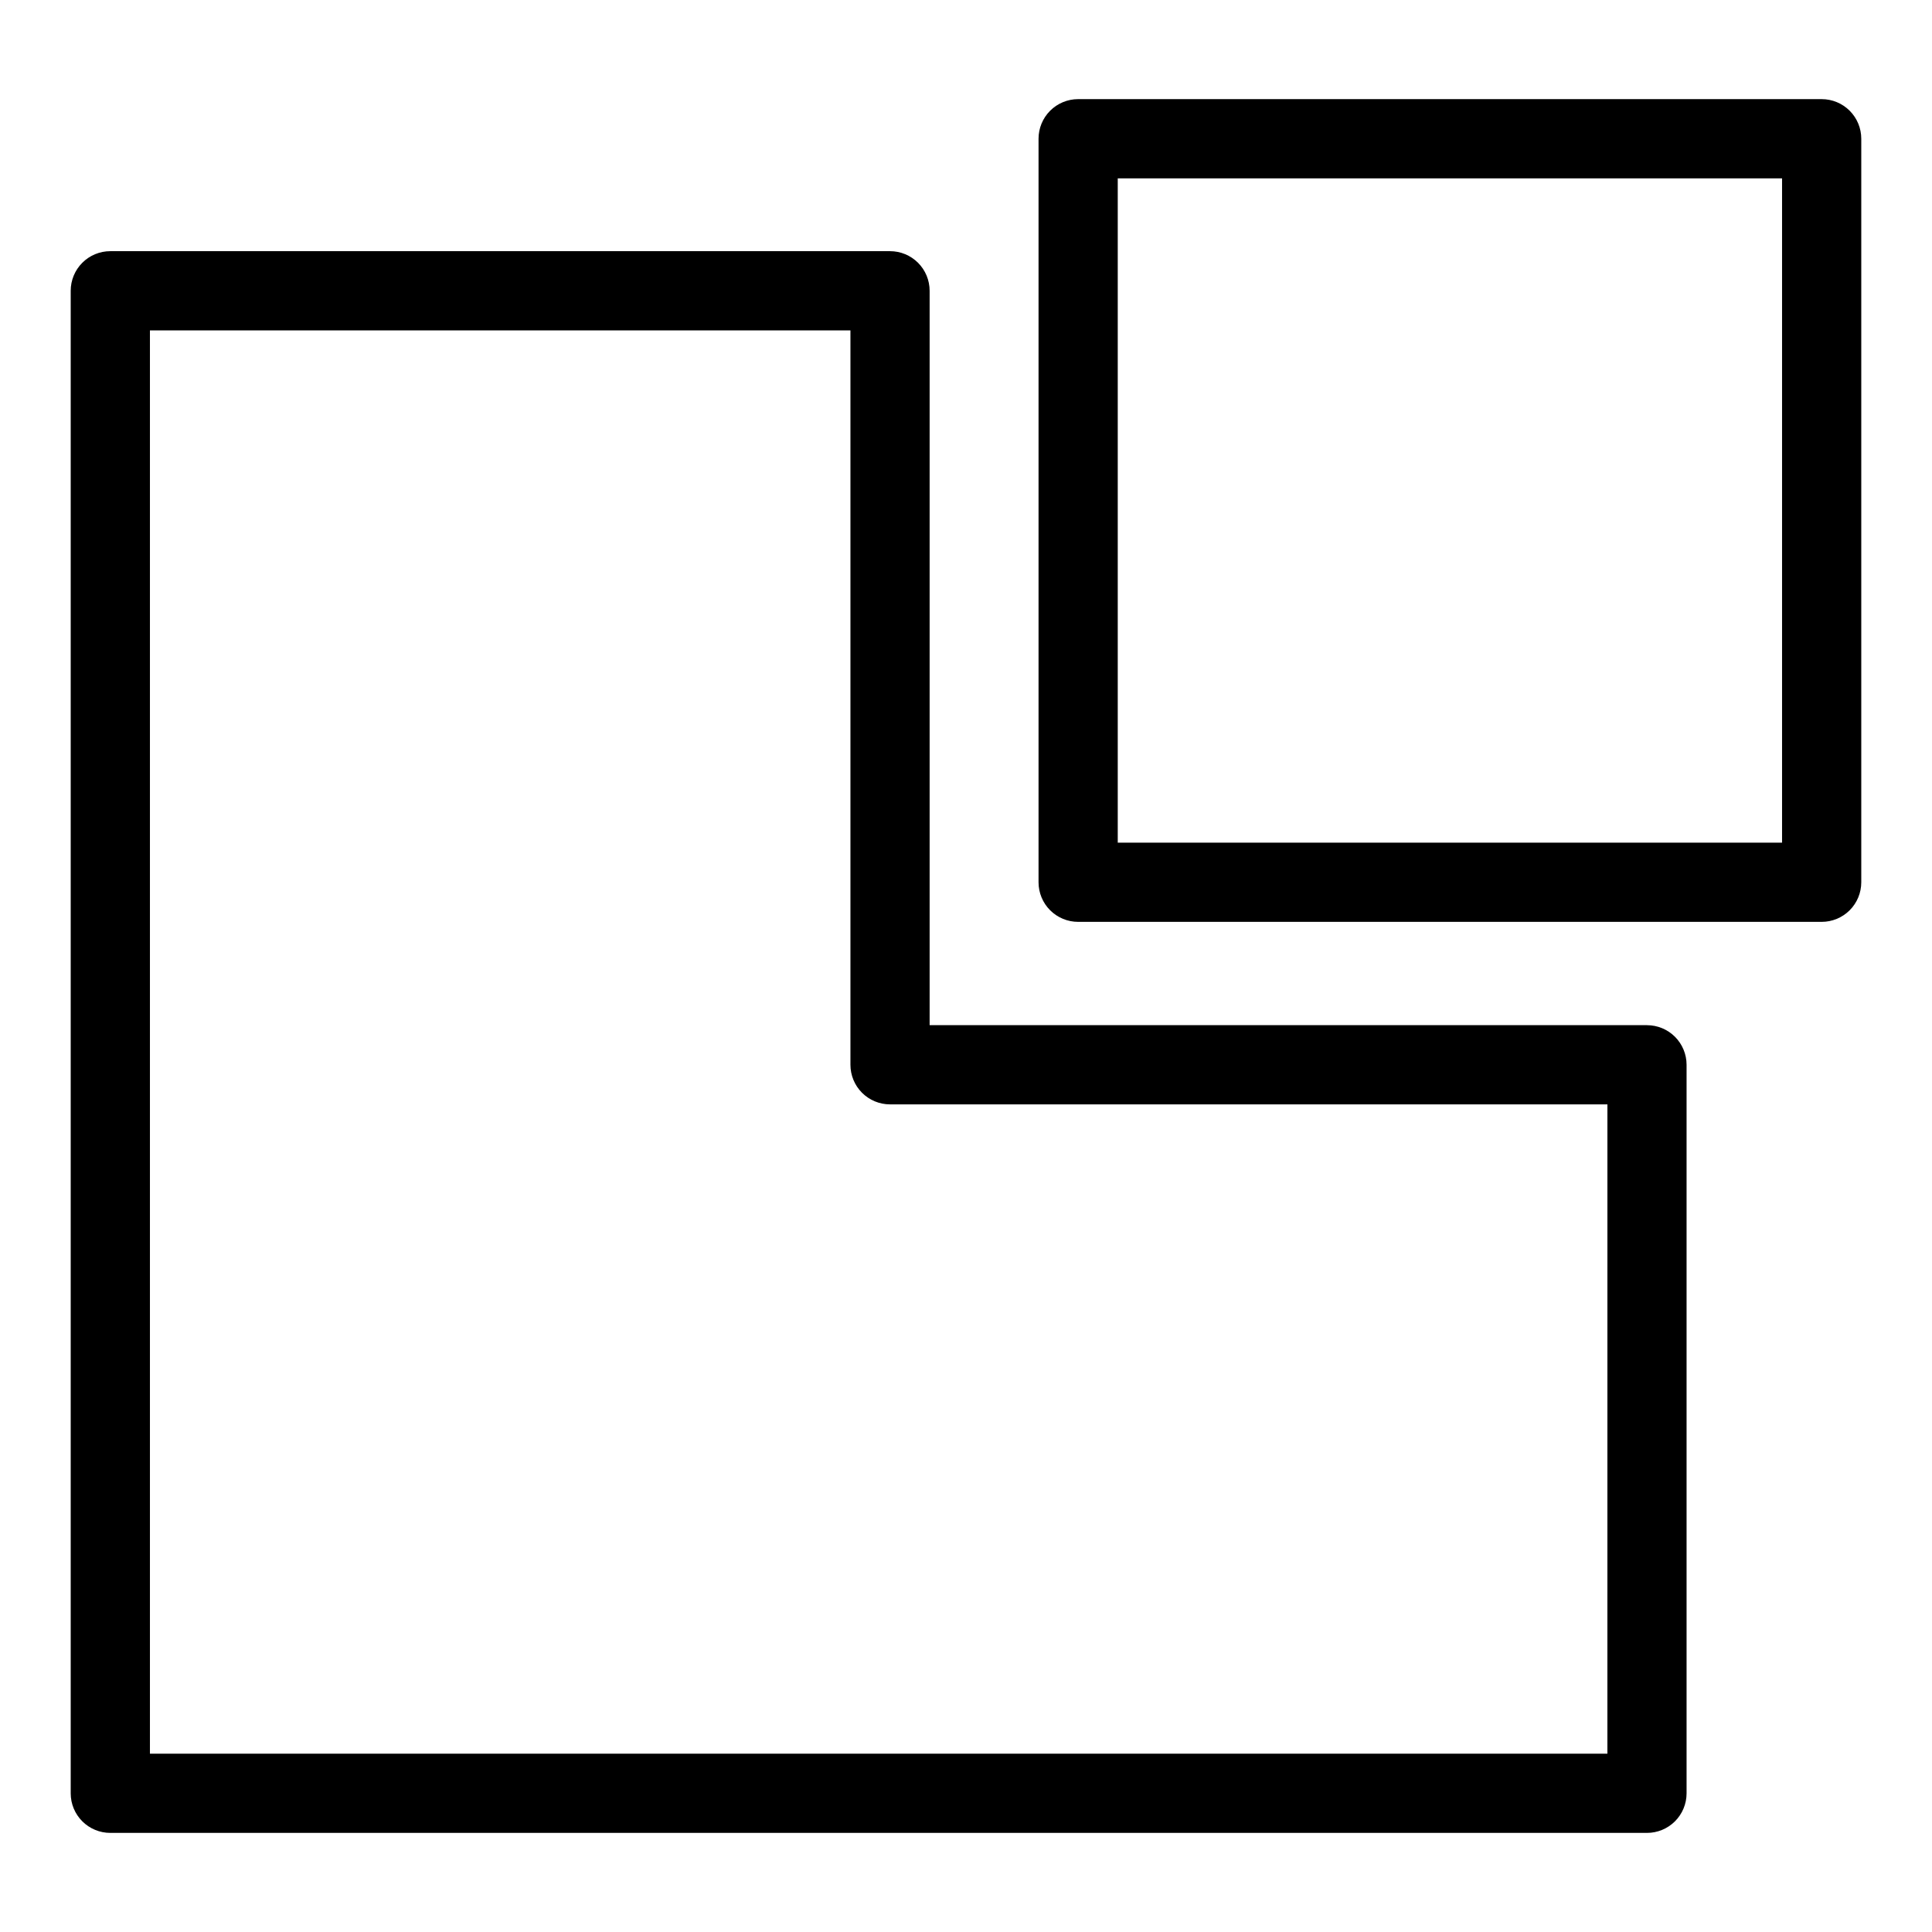
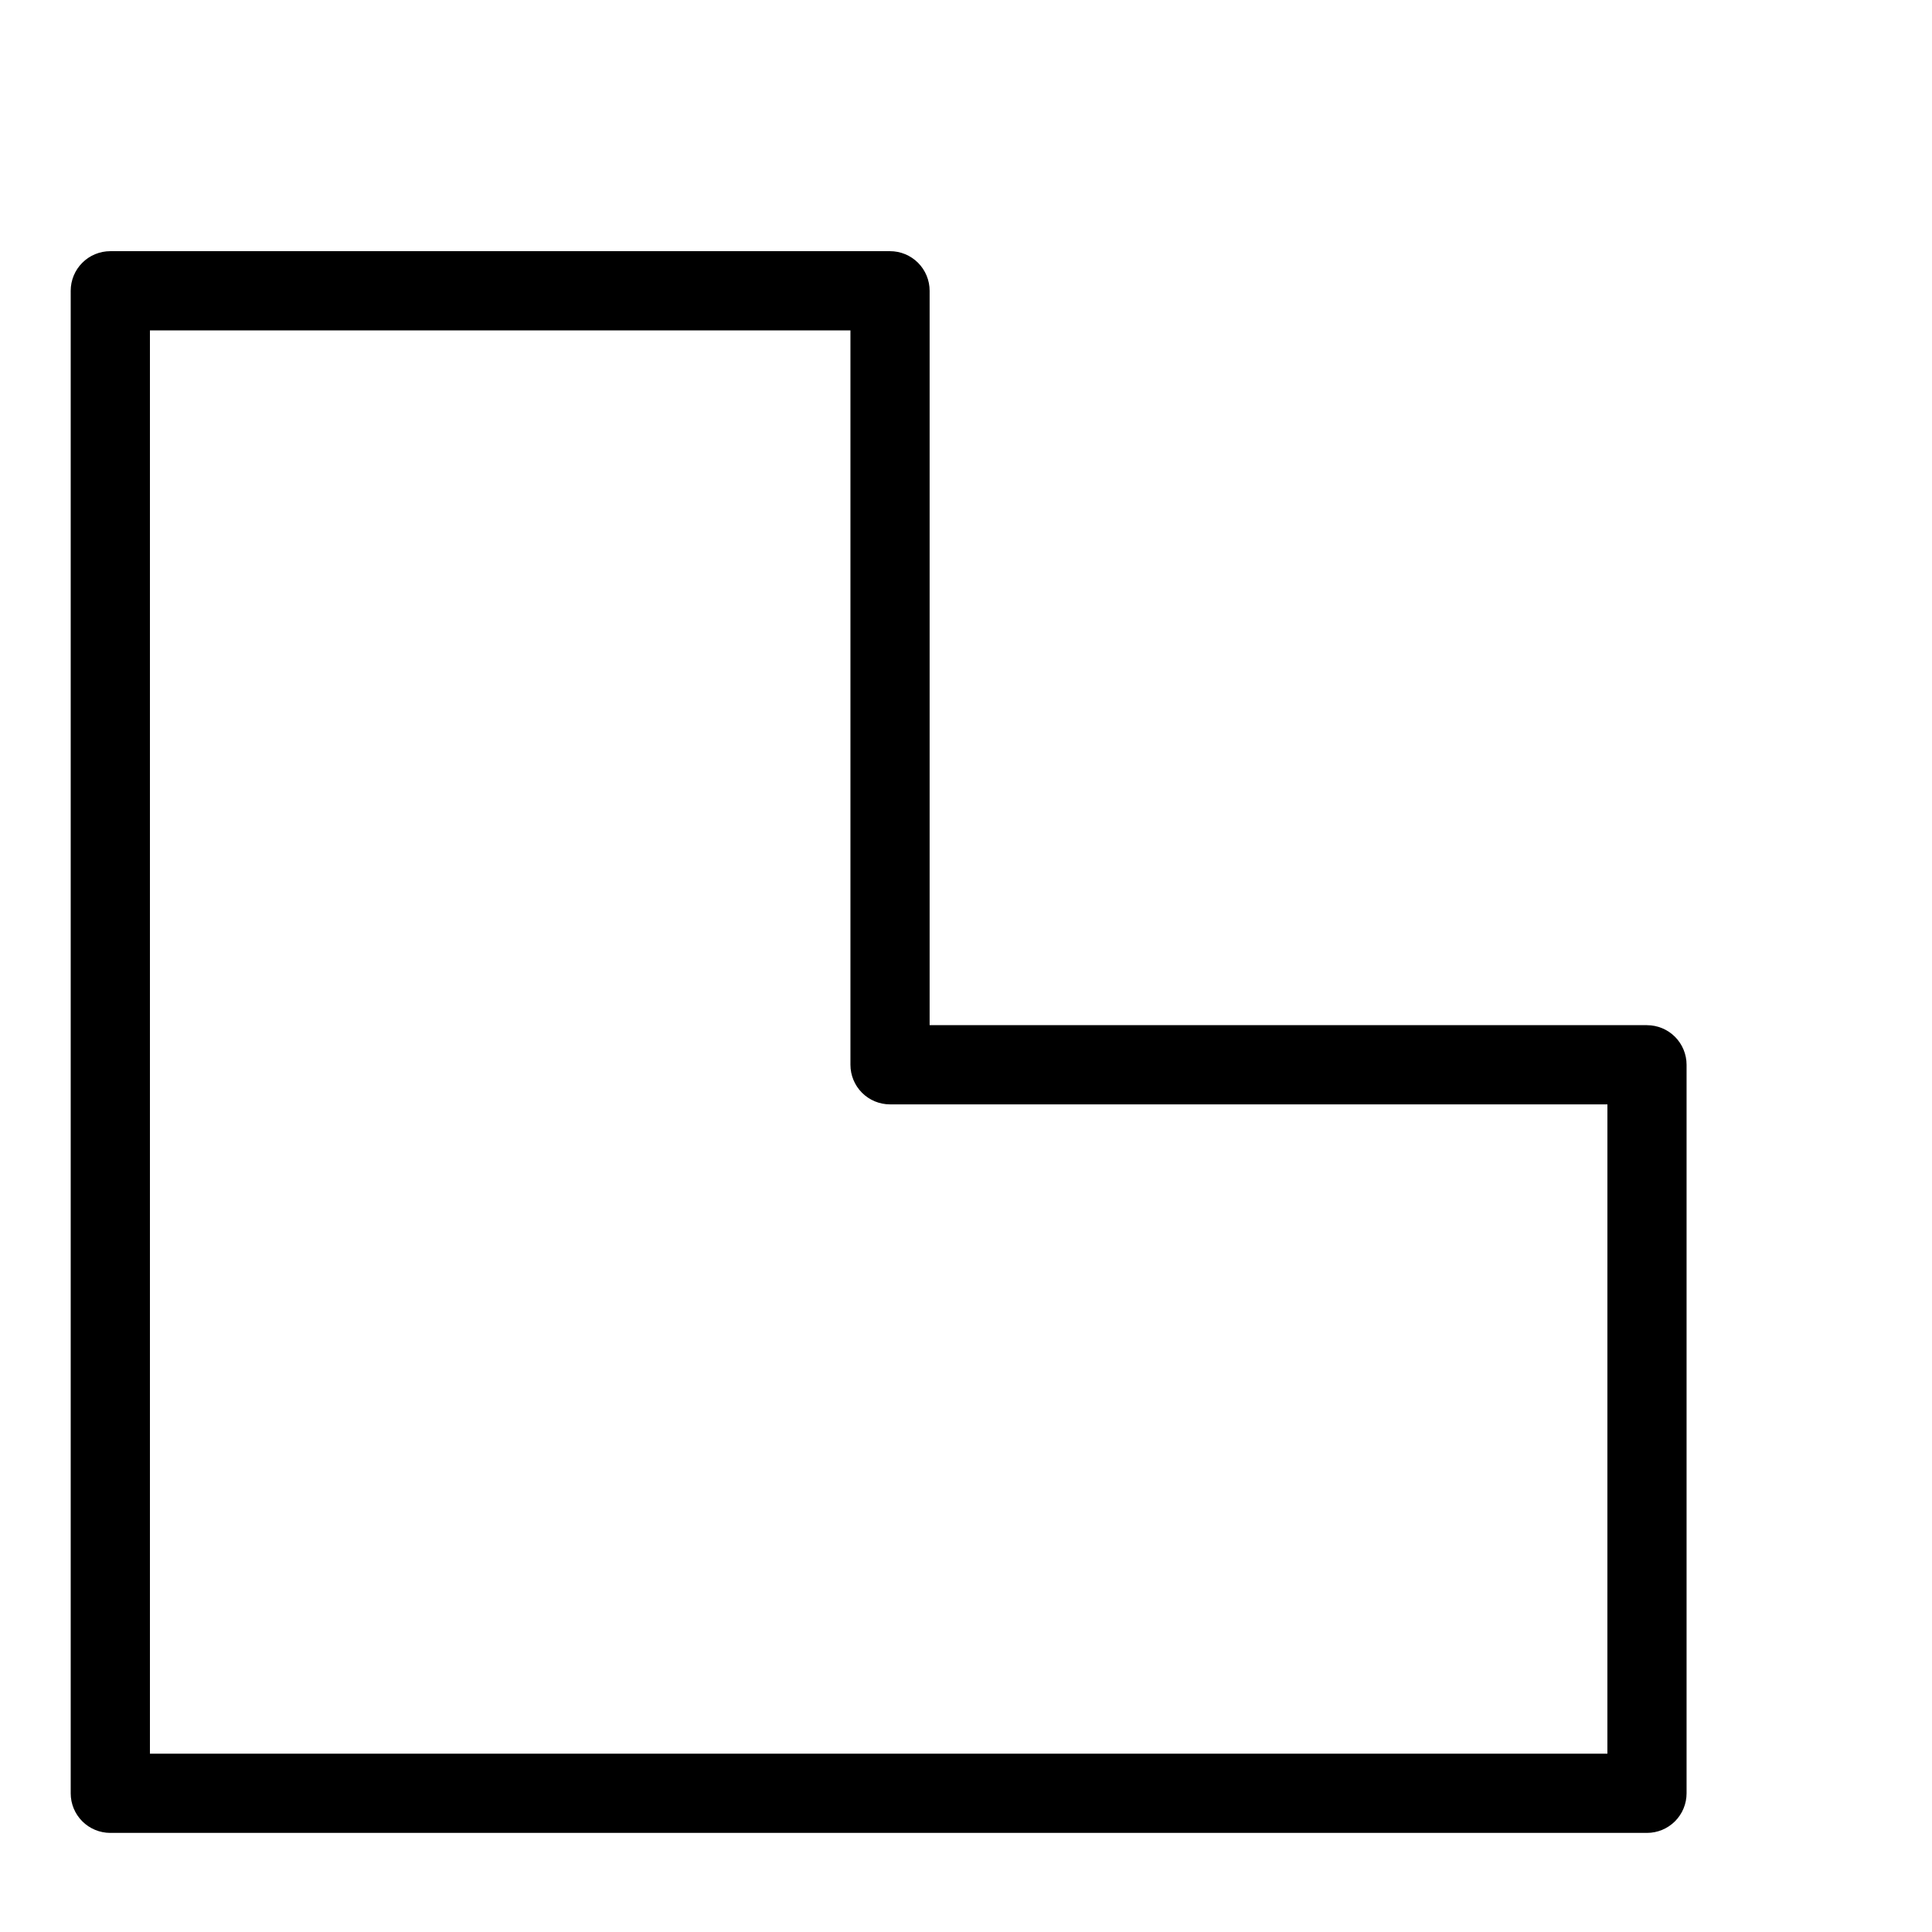
<svg xmlns="http://www.w3.org/2000/svg" fill="#000000" width="800px" height="800px" version="1.1" viewBox="144 144 512 512">
  <g>
    <path d="m580.47 415.68h-190.11v-194.62c0-2.785-1.105-5.453-3.074-7.422s-4.637-3.074-7.422-3.074h-206.63c-2.785 0-5.457 1.105-7.422 3.074-1.969 1.969-3.074 4.637-3.074 7.422v398.18c-0.004 2.785 1.102 5.457 3.07 7.426s4.641 3.074 7.426 3.07h407.23c2.781 0.004 5.453-1.102 7.422-3.07s3.074-4.641 3.074-7.426v-193.06c0-2.781-1.105-5.453-3.074-7.422s-4.641-3.074-7.422-3.074zm-10.496 193.06-386.24 0.004v-377.19h185.64v194.62c0 2.785 1.105 5.457 3.074 7.426s4.637 3.074 7.422 3.07h190.11z" />
-     <path d="m626.76 170.27h-197.04c-2.785 0-5.453 1.105-7.422 3.074s-3.074 4.637-3.074 7.422v197.04c0 2.785 1.105 5.457 3.074 7.426 1.969 1.965 4.637 3.07 7.422 3.07h197.04c2.781 0 5.453-1.105 7.422-3.07 1.969-1.969 3.074-4.641 3.074-7.426v-197.04c0-2.785-1.105-5.453-3.074-7.422s-4.641-3.074-7.422-3.074zm-10.496 197.04h-176.05v-176.04h176.05z" />
  </g>
</svg>